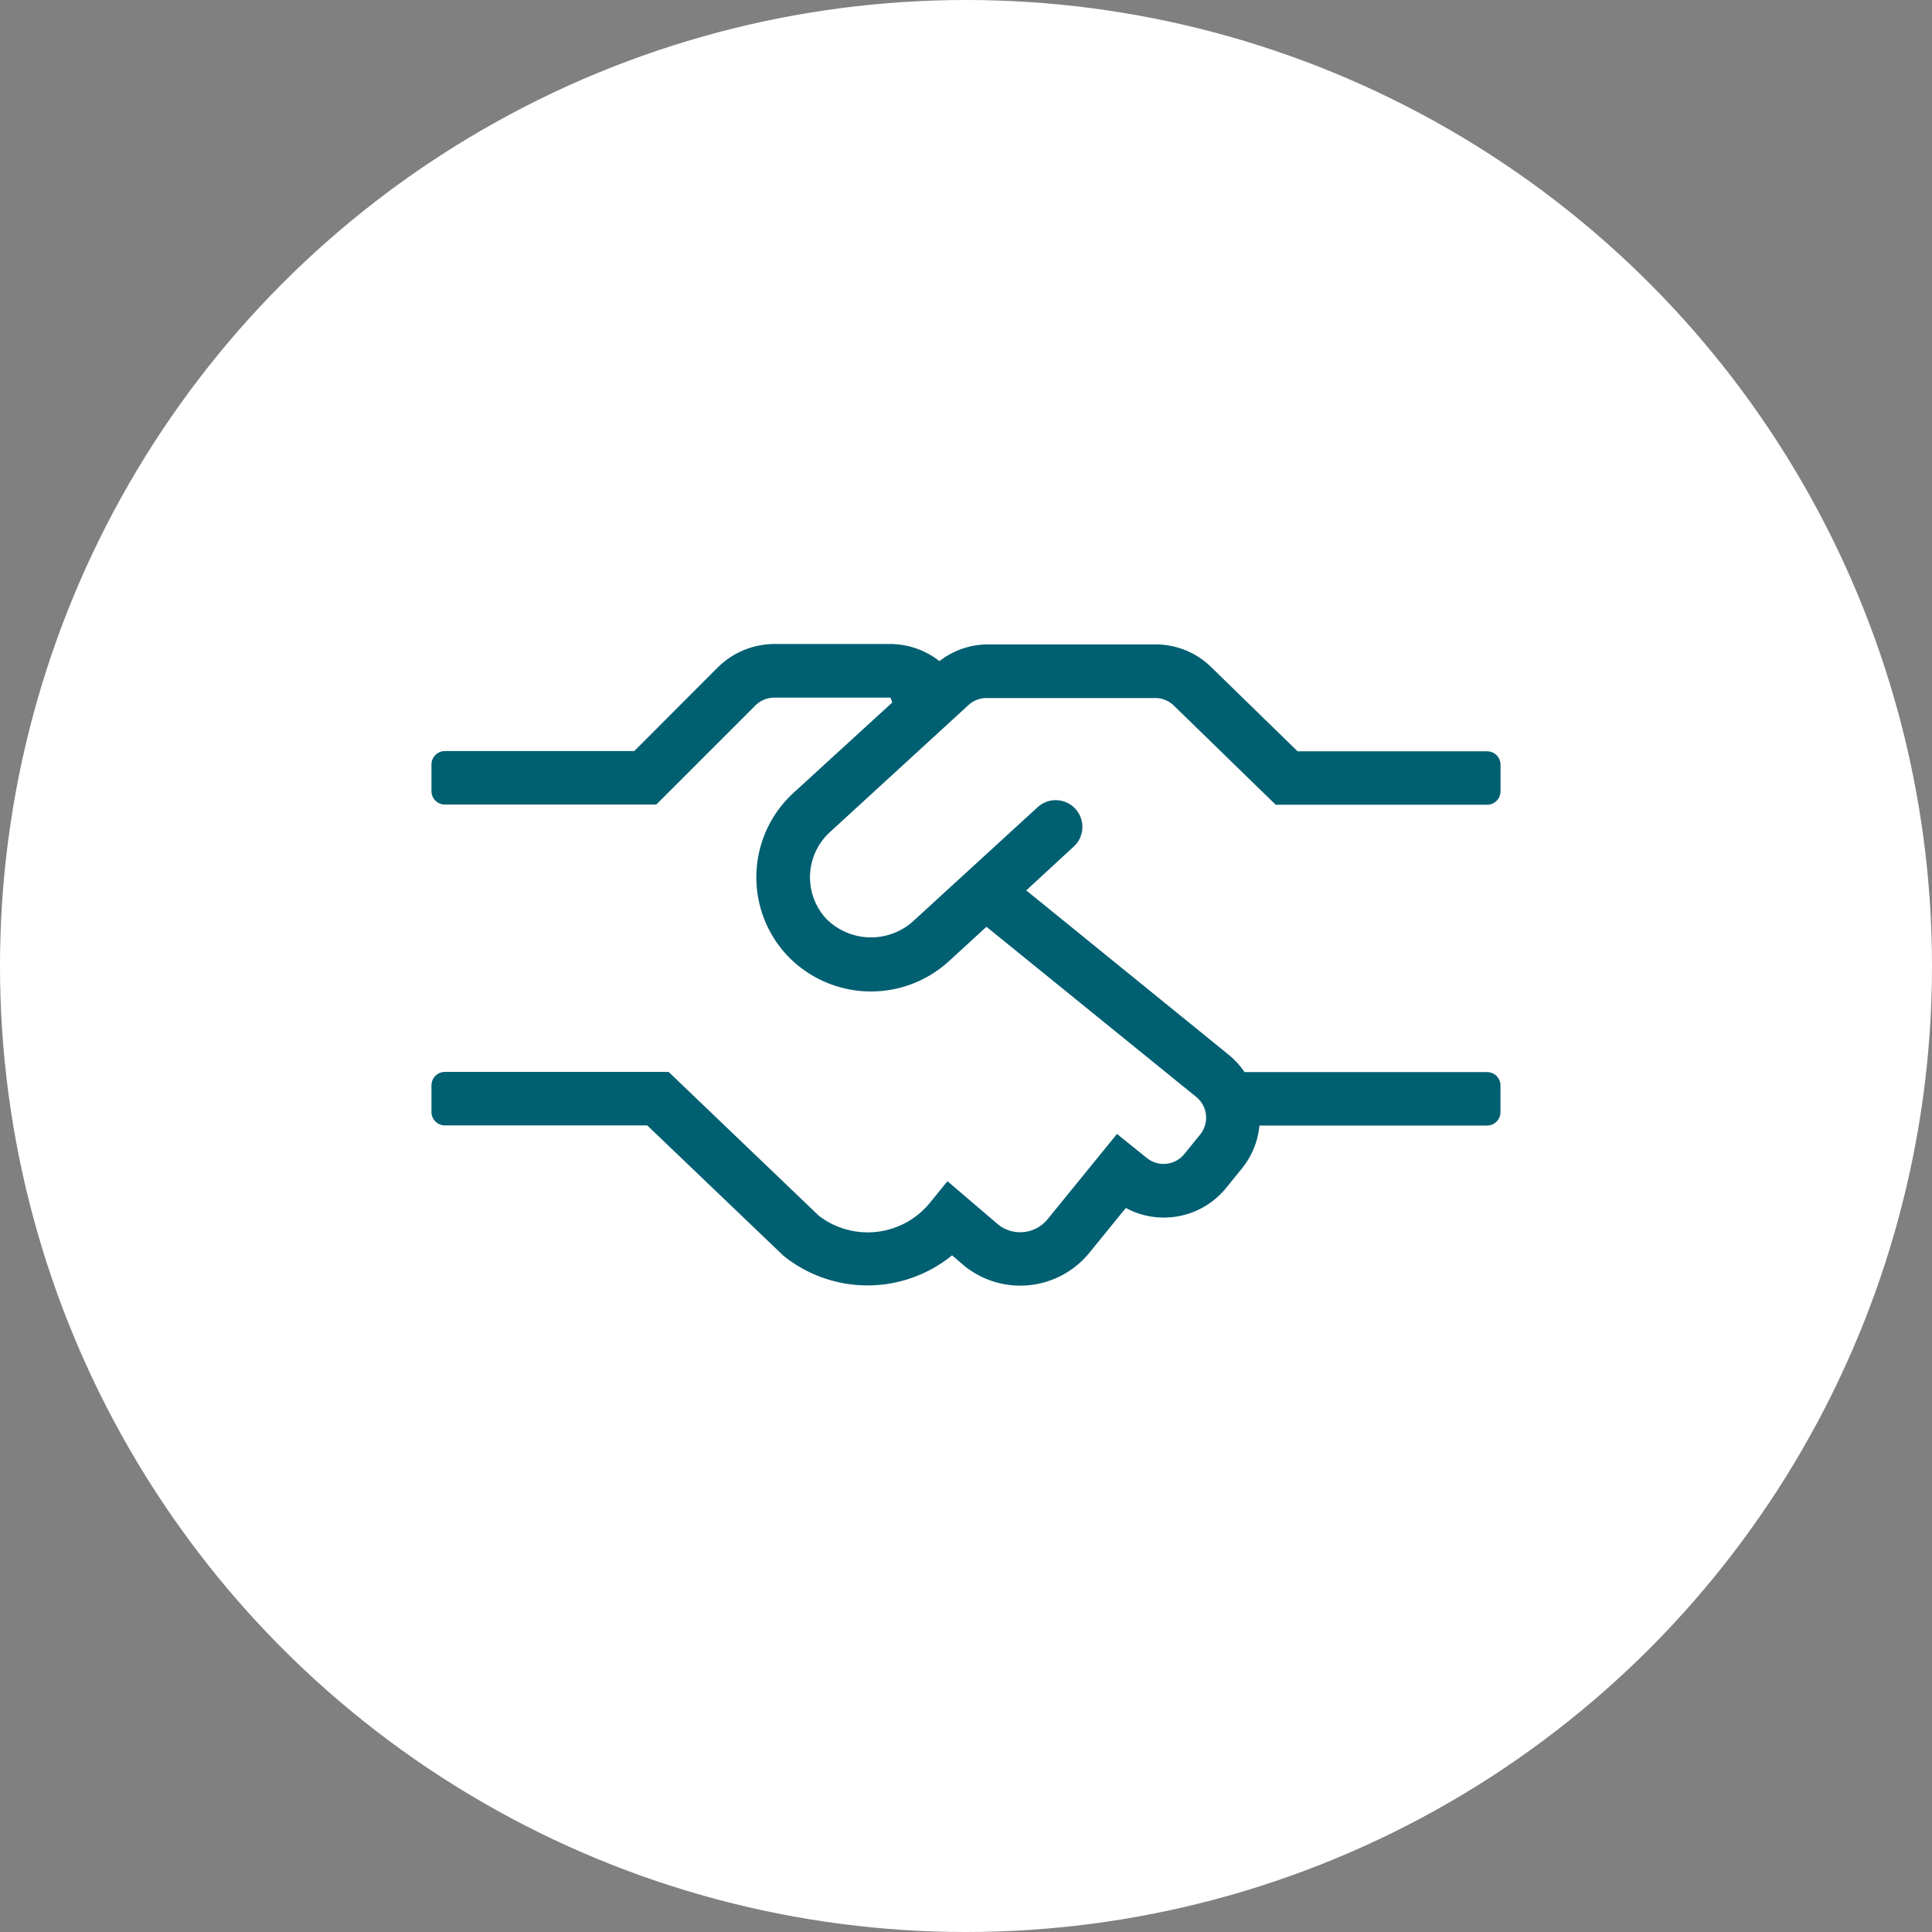
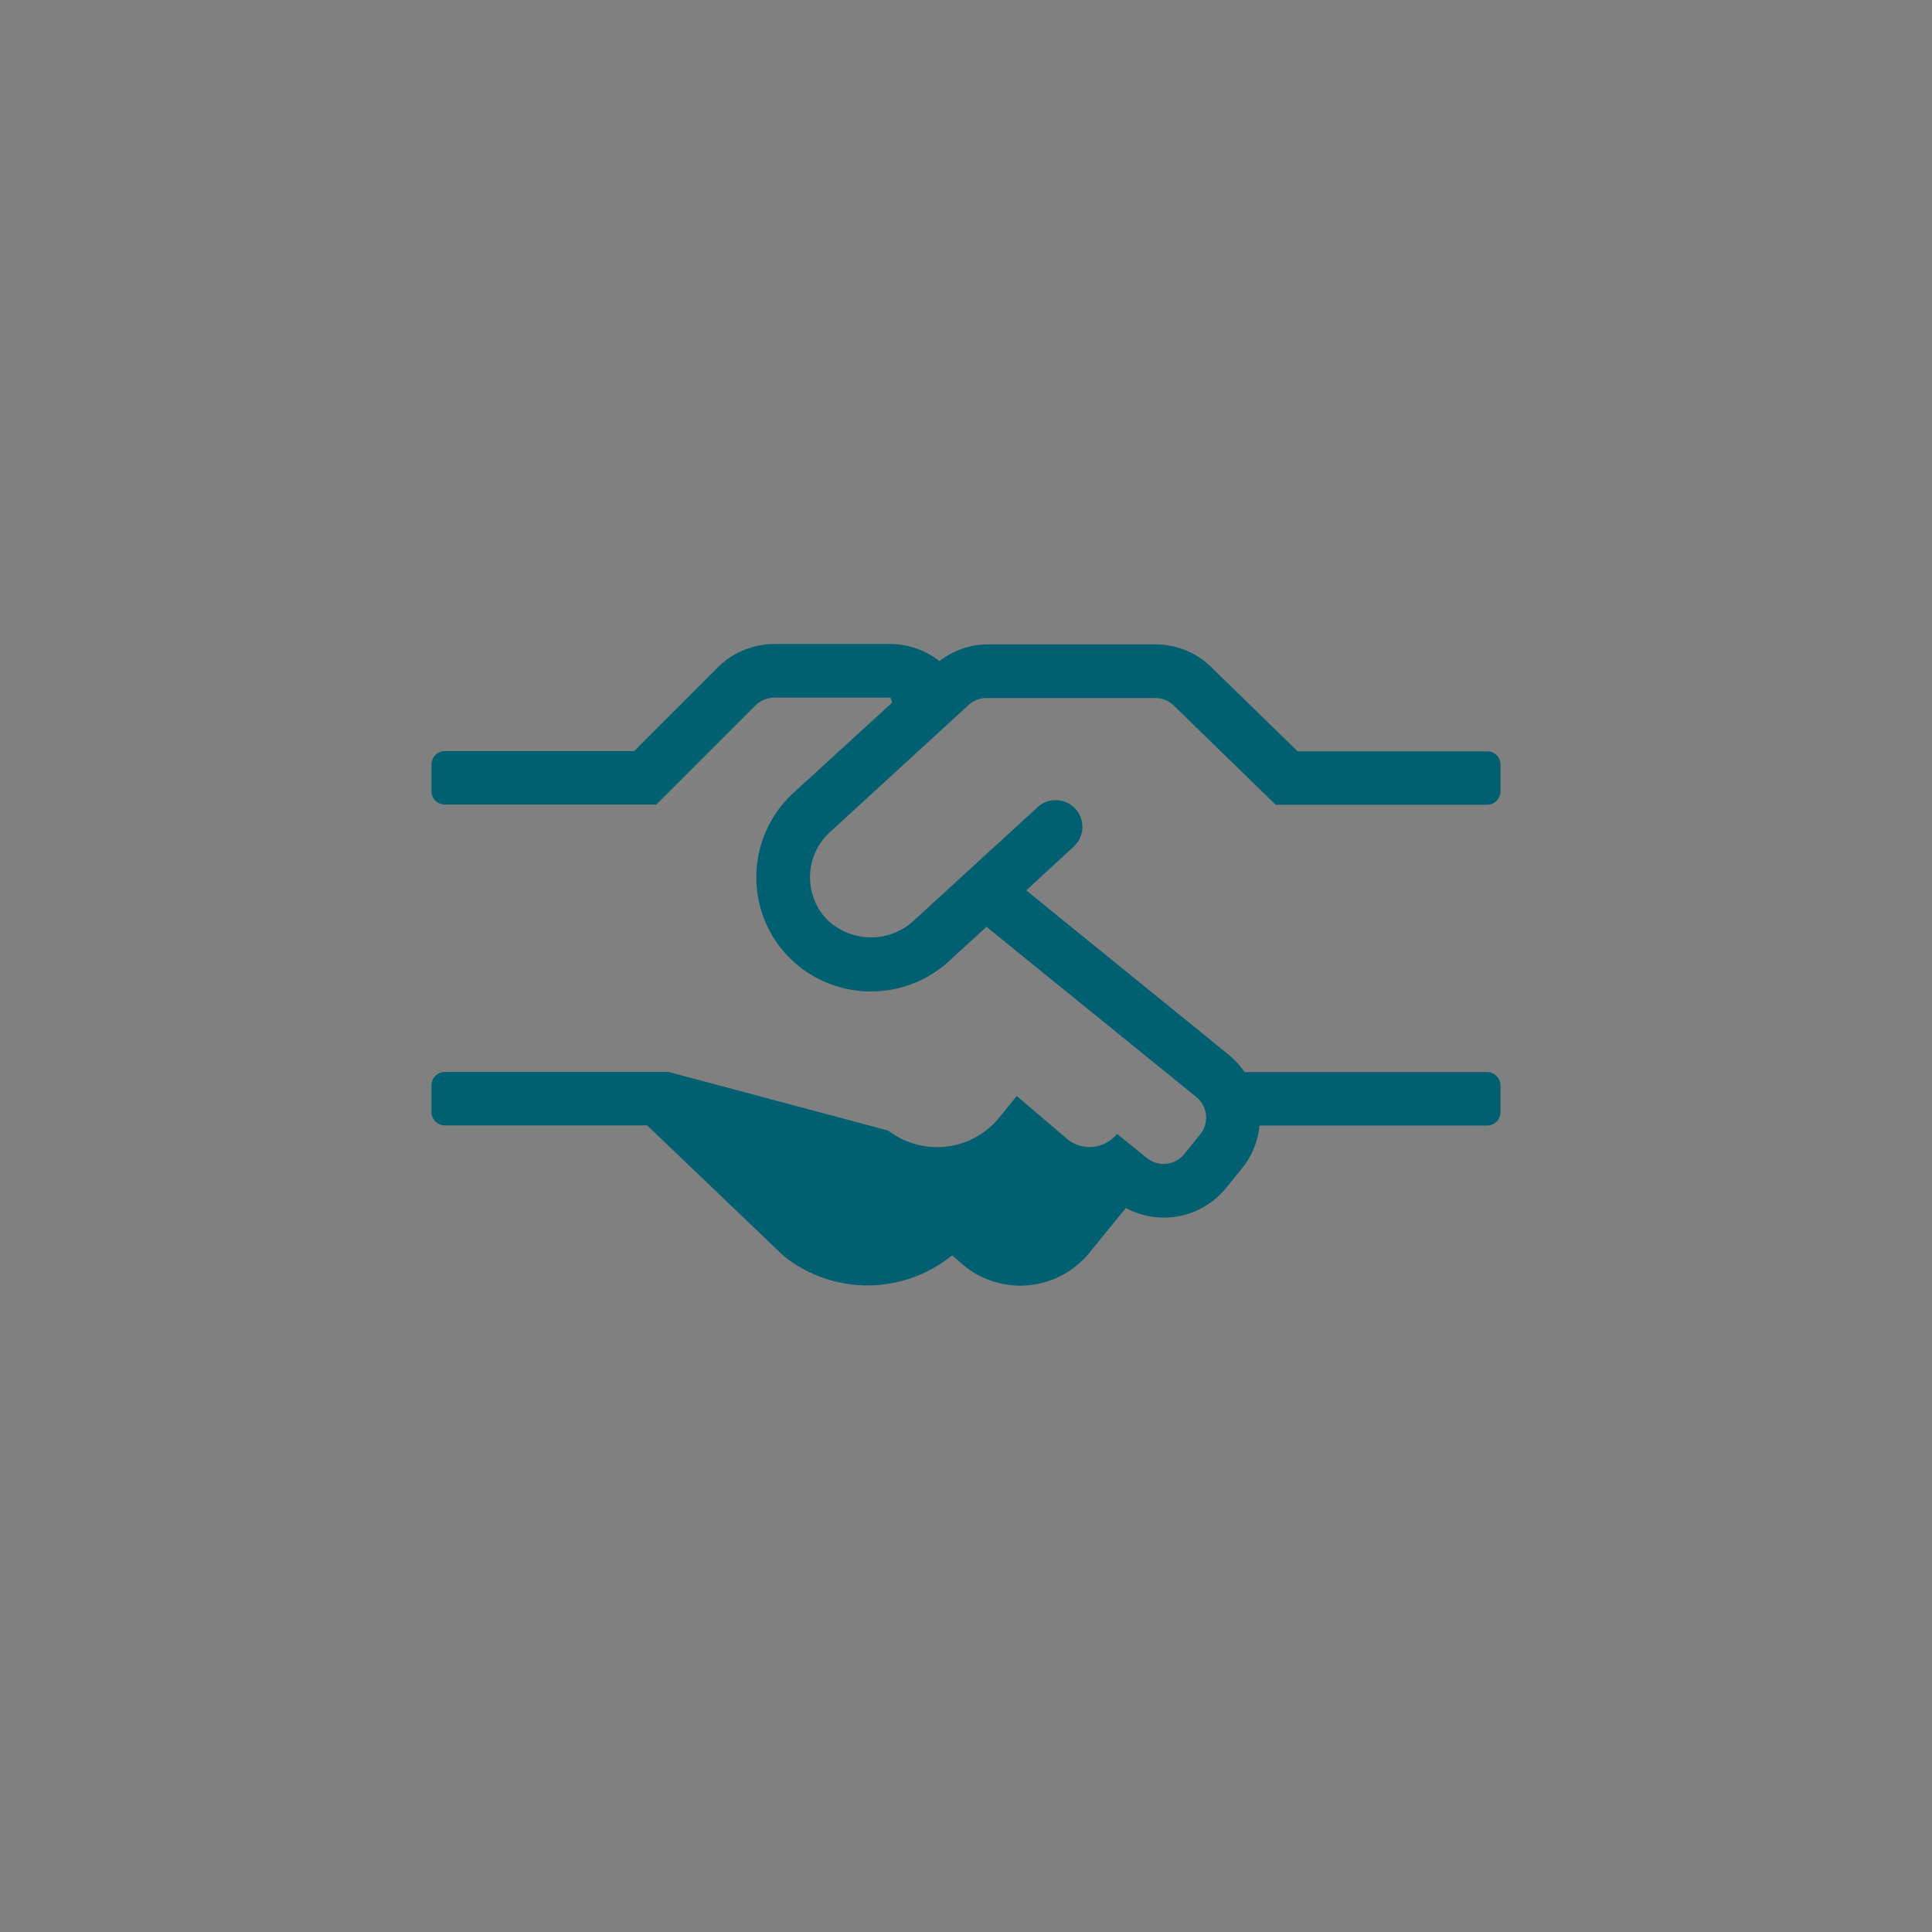
<svg xmlns="http://www.w3.org/2000/svg" width="300" height="300" viewBox="0 0 300 300">
  <rect x="0" y="0" width="300" height="300" fill="#808080" stroke="none" />
  <g transform="translate(-2540 -405)">
-     <circle cx="150" cy="150" r="150" transform="translate(2540 405)" fill="#fff" />
-     <path d="M61.834,6.736,83.387-13.029a4.174,4.174,0,0,1,2.8-1.089h26.2a4.143,4.143,0,0,1,2.957,1.244L131.088,2.455h32.836A2.08,2.08,0,0,0,166,.379V-3.768a2.08,2.08,0,0,0-2.076-2.076H134.487l-13.28-12.943a12.341,12.341,0,0,0-8.791-3.656h-26.2a12.328,12.328,0,0,0-7.339,2.594,12.487,12.487,0,0,0-7.6-2.656H53.247a12.558,12.558,0,0,0-8.818,3.656L31.486-5.88H2.076A2.08,2.08,0,0,0,0-3.8V.348A2.08,2.08,0,0,0,2.076,2.424H34.912L50.294-12.958a4.165,4.165,0,0,1,2.93-1.217H71.267a7.437,7.437,0,0,1,.283.753L56.217.605a17.773,17.773,0,0,0-1.089,25.134,17.928,17.928,0,0,0,25.134,1.089l5.914-5.423,32.588,26.431a4.152,4.152,0,0,1,.6,5.821L116.9,56.694a4.143,4.143,0,0,1-5.834.6l-4.617-3.723L95.68,66.8a5.485,5.485,0,0,1-7.627.885l-7.932-6.773-2.7,3.32a12.456,12.456,0,0,1-17.264,2.049L36.829,43.945H2.076A2.08,2.08,0,0,0,0,46.021v4.148a2.08,2.08,0,0,0,2.076,2.076H33.5L54.641,72.474a20.8,20.8,0,0,0,26.2-.053l1.868,1.607a13.821,13.821,0,0,0,19.428-1.983l5.679-6.976a12.456,12.456,0,0,0,15.564-3.1l2.466-3.037a12.439,12.439,0,0,0,2.722-6.666h35.35a2.08,2.08,0,0,0,2.076-2.076V46.044a2.08,2.08,0,0,0-2.076-2.076H126.258a13.156,13.156,0,0,0-2.284-2.541L92.356,15.753l7.37-6.8a4.148,4.148,0,0,0-5.6-6.122L74.649,20.671A9.8,9.8,0,0,1,61.241,20.1,9.5,9.5,0,0,1,61.834,6.736Z" transform="translate(2607 527.506)" fill="#005f71" />
+     <path d="M61.834,6.736,83.387-13.029a4.174,4.174,0,0,1,2.8-1.089h26.2a4.143,4.143,0,0,1,2.957,1.244L131.088,2.455h32.836A2.08,2.08,0,0,0,166,.379V-3.768a2.08,2.08,0,0,0-2.076-2.076H134.487l-13.28-12.943a12.341,12.341,0,0,0-8.791-3.656h-26.2a12.328,12.328,0,0,0-7.339,2.594,12.487,12.487,0,0,0-7.6-2.656H53.247a12.558,12.558,0,0,0-8.818,3.656L31.486-5.88H2.076A2.08,2.08,0,0,0,0-3.8V.348A2.08,2.08,0,0,0,2.076,2.424H34.912L50.294-12.958a4.165,4.165,0,0,1,2.93-1.217H71.267a7.437,7.437,0,0,1,.283.753L56.217.605a17.773,17.773,0,0,0-1.089,25.134,17.928,17.928,0,0,0,25.134,1.089l5.914-5.423,32.588,26.431a4.152,4.152,0,0,1,.6,5.821L116.9,56.694a4.143,4.143,0,0,1-5.834.6l-4.617-3.723a5.485,5.485,0,0,1-7.627.885l-7.932-6.773-2.7,3.32a12.456,12.456,0,0,1-17.264,2.049L36.829,43.945H2.076A2.08,2.08,0,0,0,0,46.021v4.148a2.08,2.08,0,0,0,2.076,2.076H33.5L54.641,72.474a20.8,20.8,0,0,0,26.2-.053l1.868,1.607a13.821,13.821,0,0,0,19.428-1.983l5.679-6.976a12.456,12.456,0,0,0,15.564-3.1l2.466-3.037a12.439,12.439,0,0,0,2.722-6.666h35.35a2.08,2.08,0,0,0,2.076-2.076V46.044a2.08,2.08,0,0,0-2.076-2.076H126.258a13.156,13.156,0,0,0-2.284-2.541L92.356,15.753l7.37-6.8a4.148,4.148,0,0,0-5.6-6.122L74.649,20.671A9.8,9.8,0,0,1,61.241,20.1,9.5,9.5,0,0,1,61.834,6.736Z" transform="translate(2607 527.506)" fill="#005f71" />
  </g>
</svg>